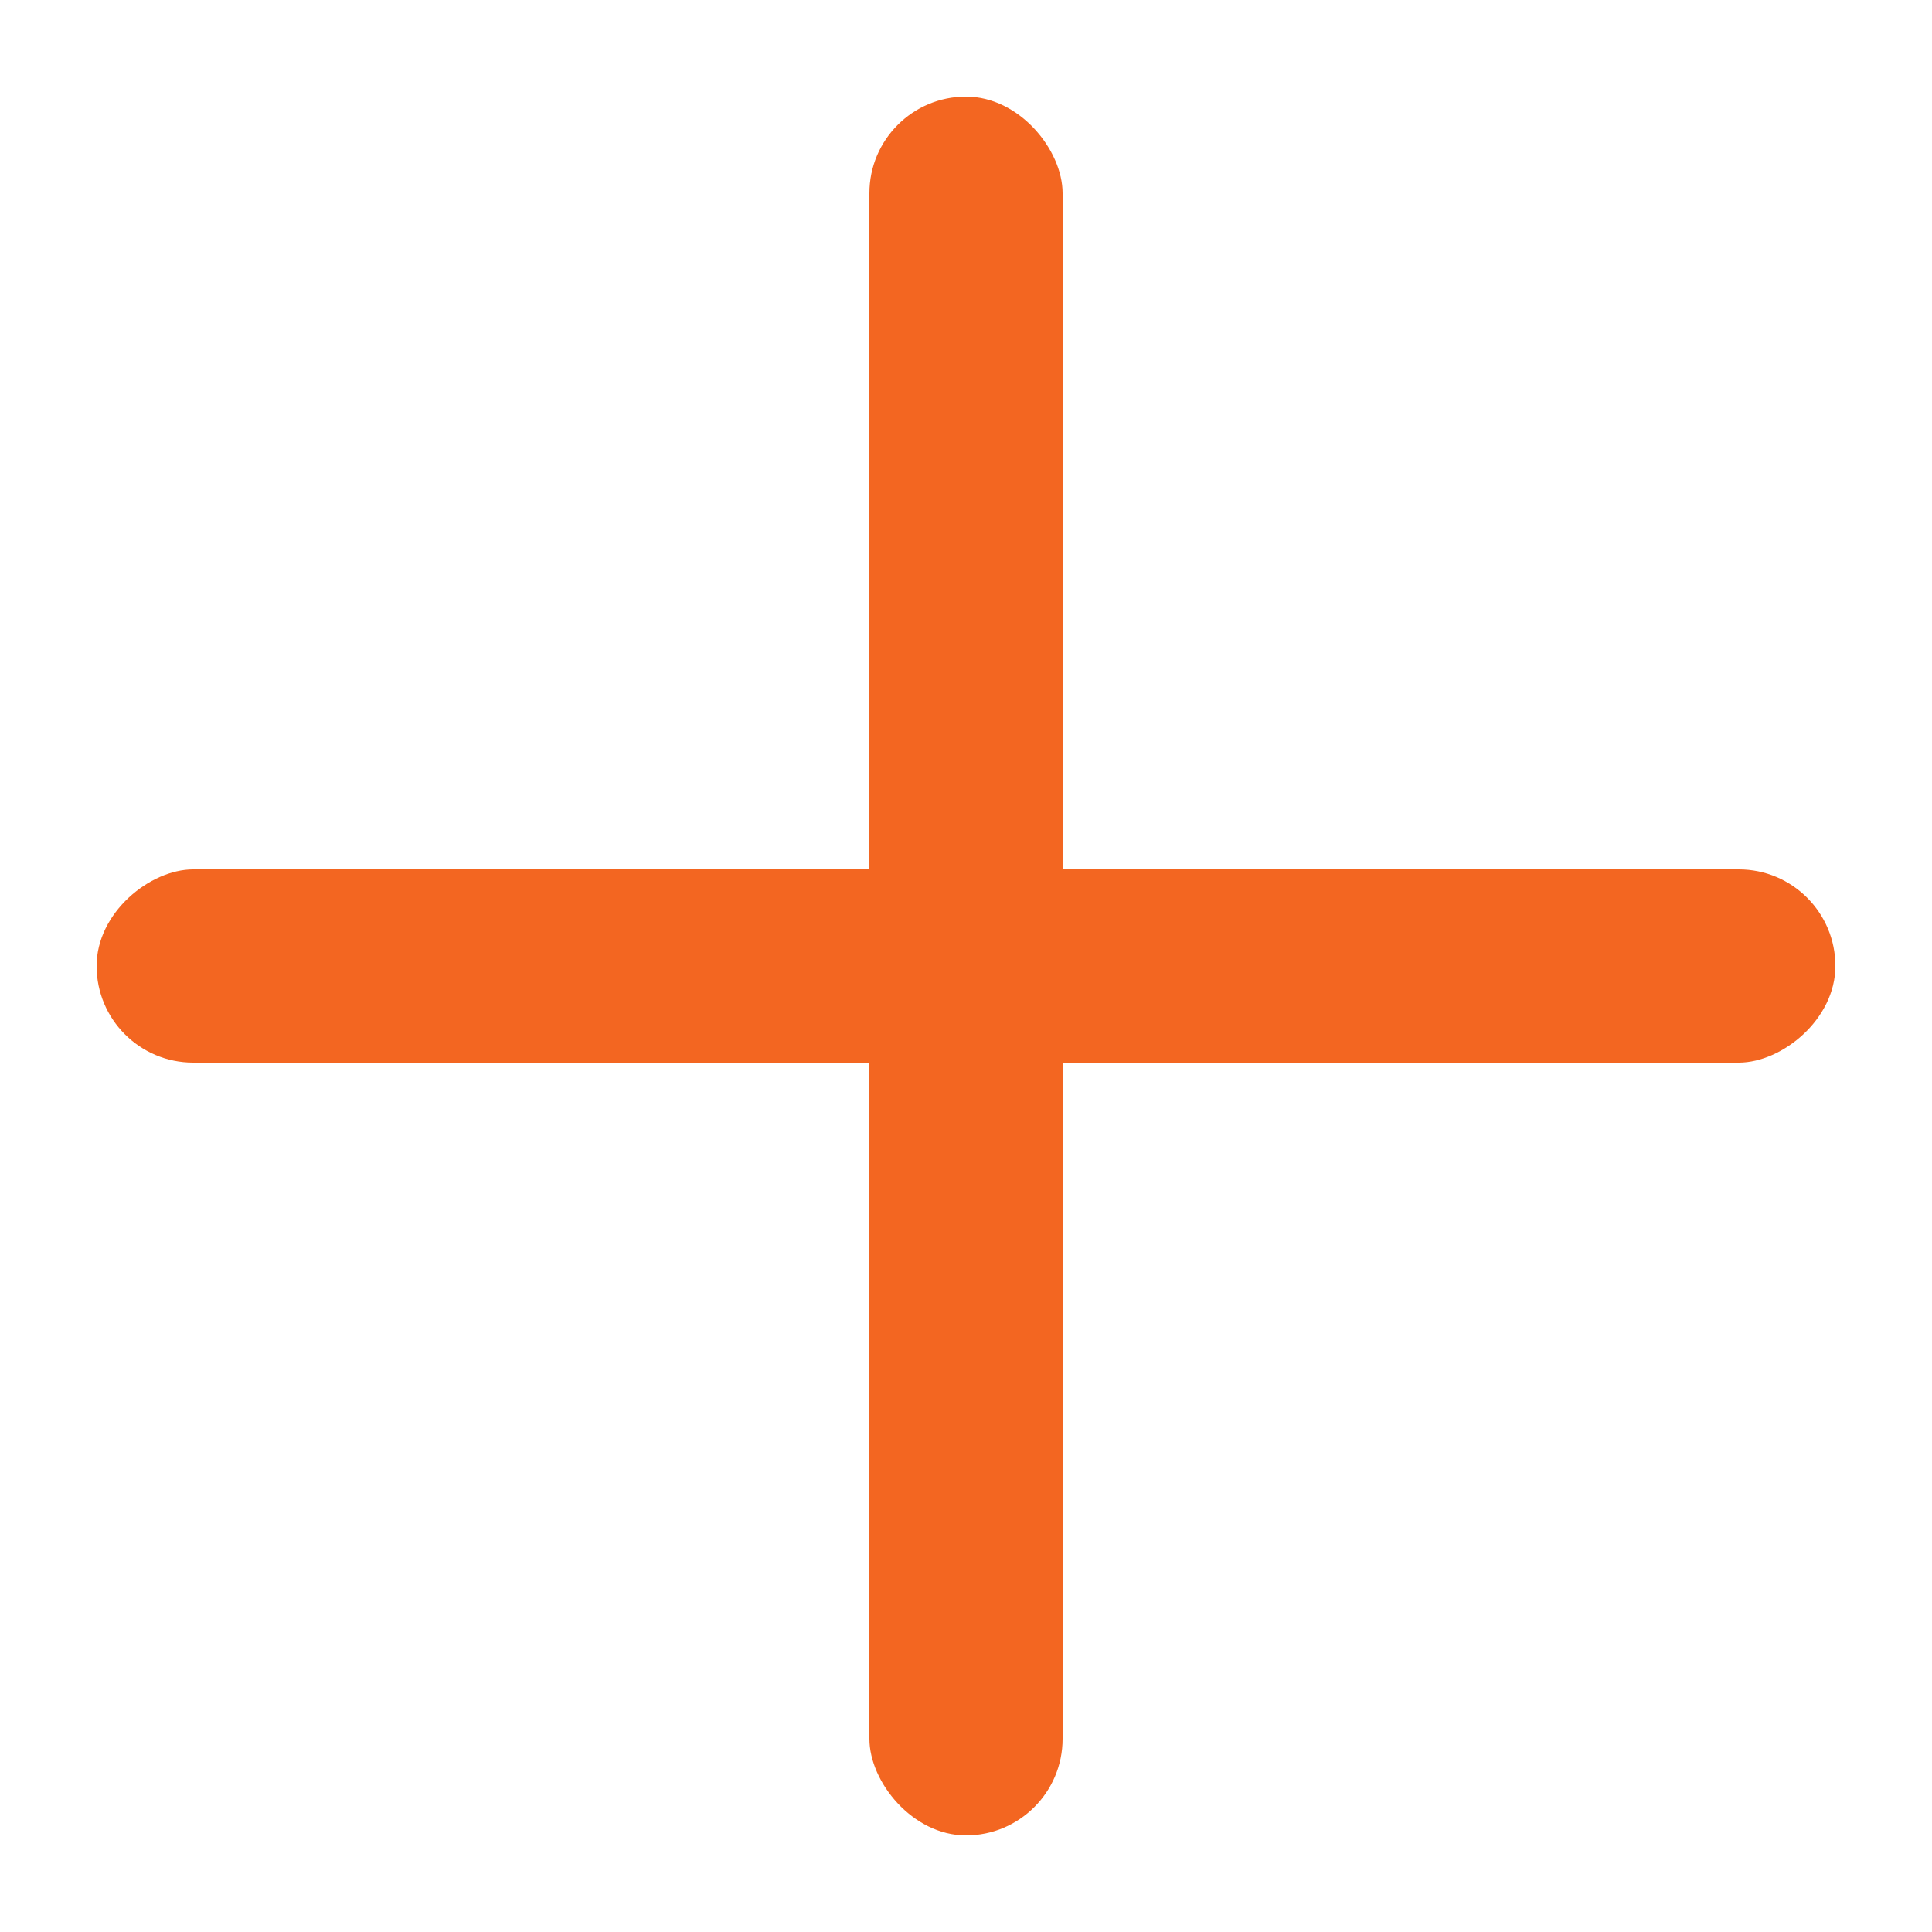
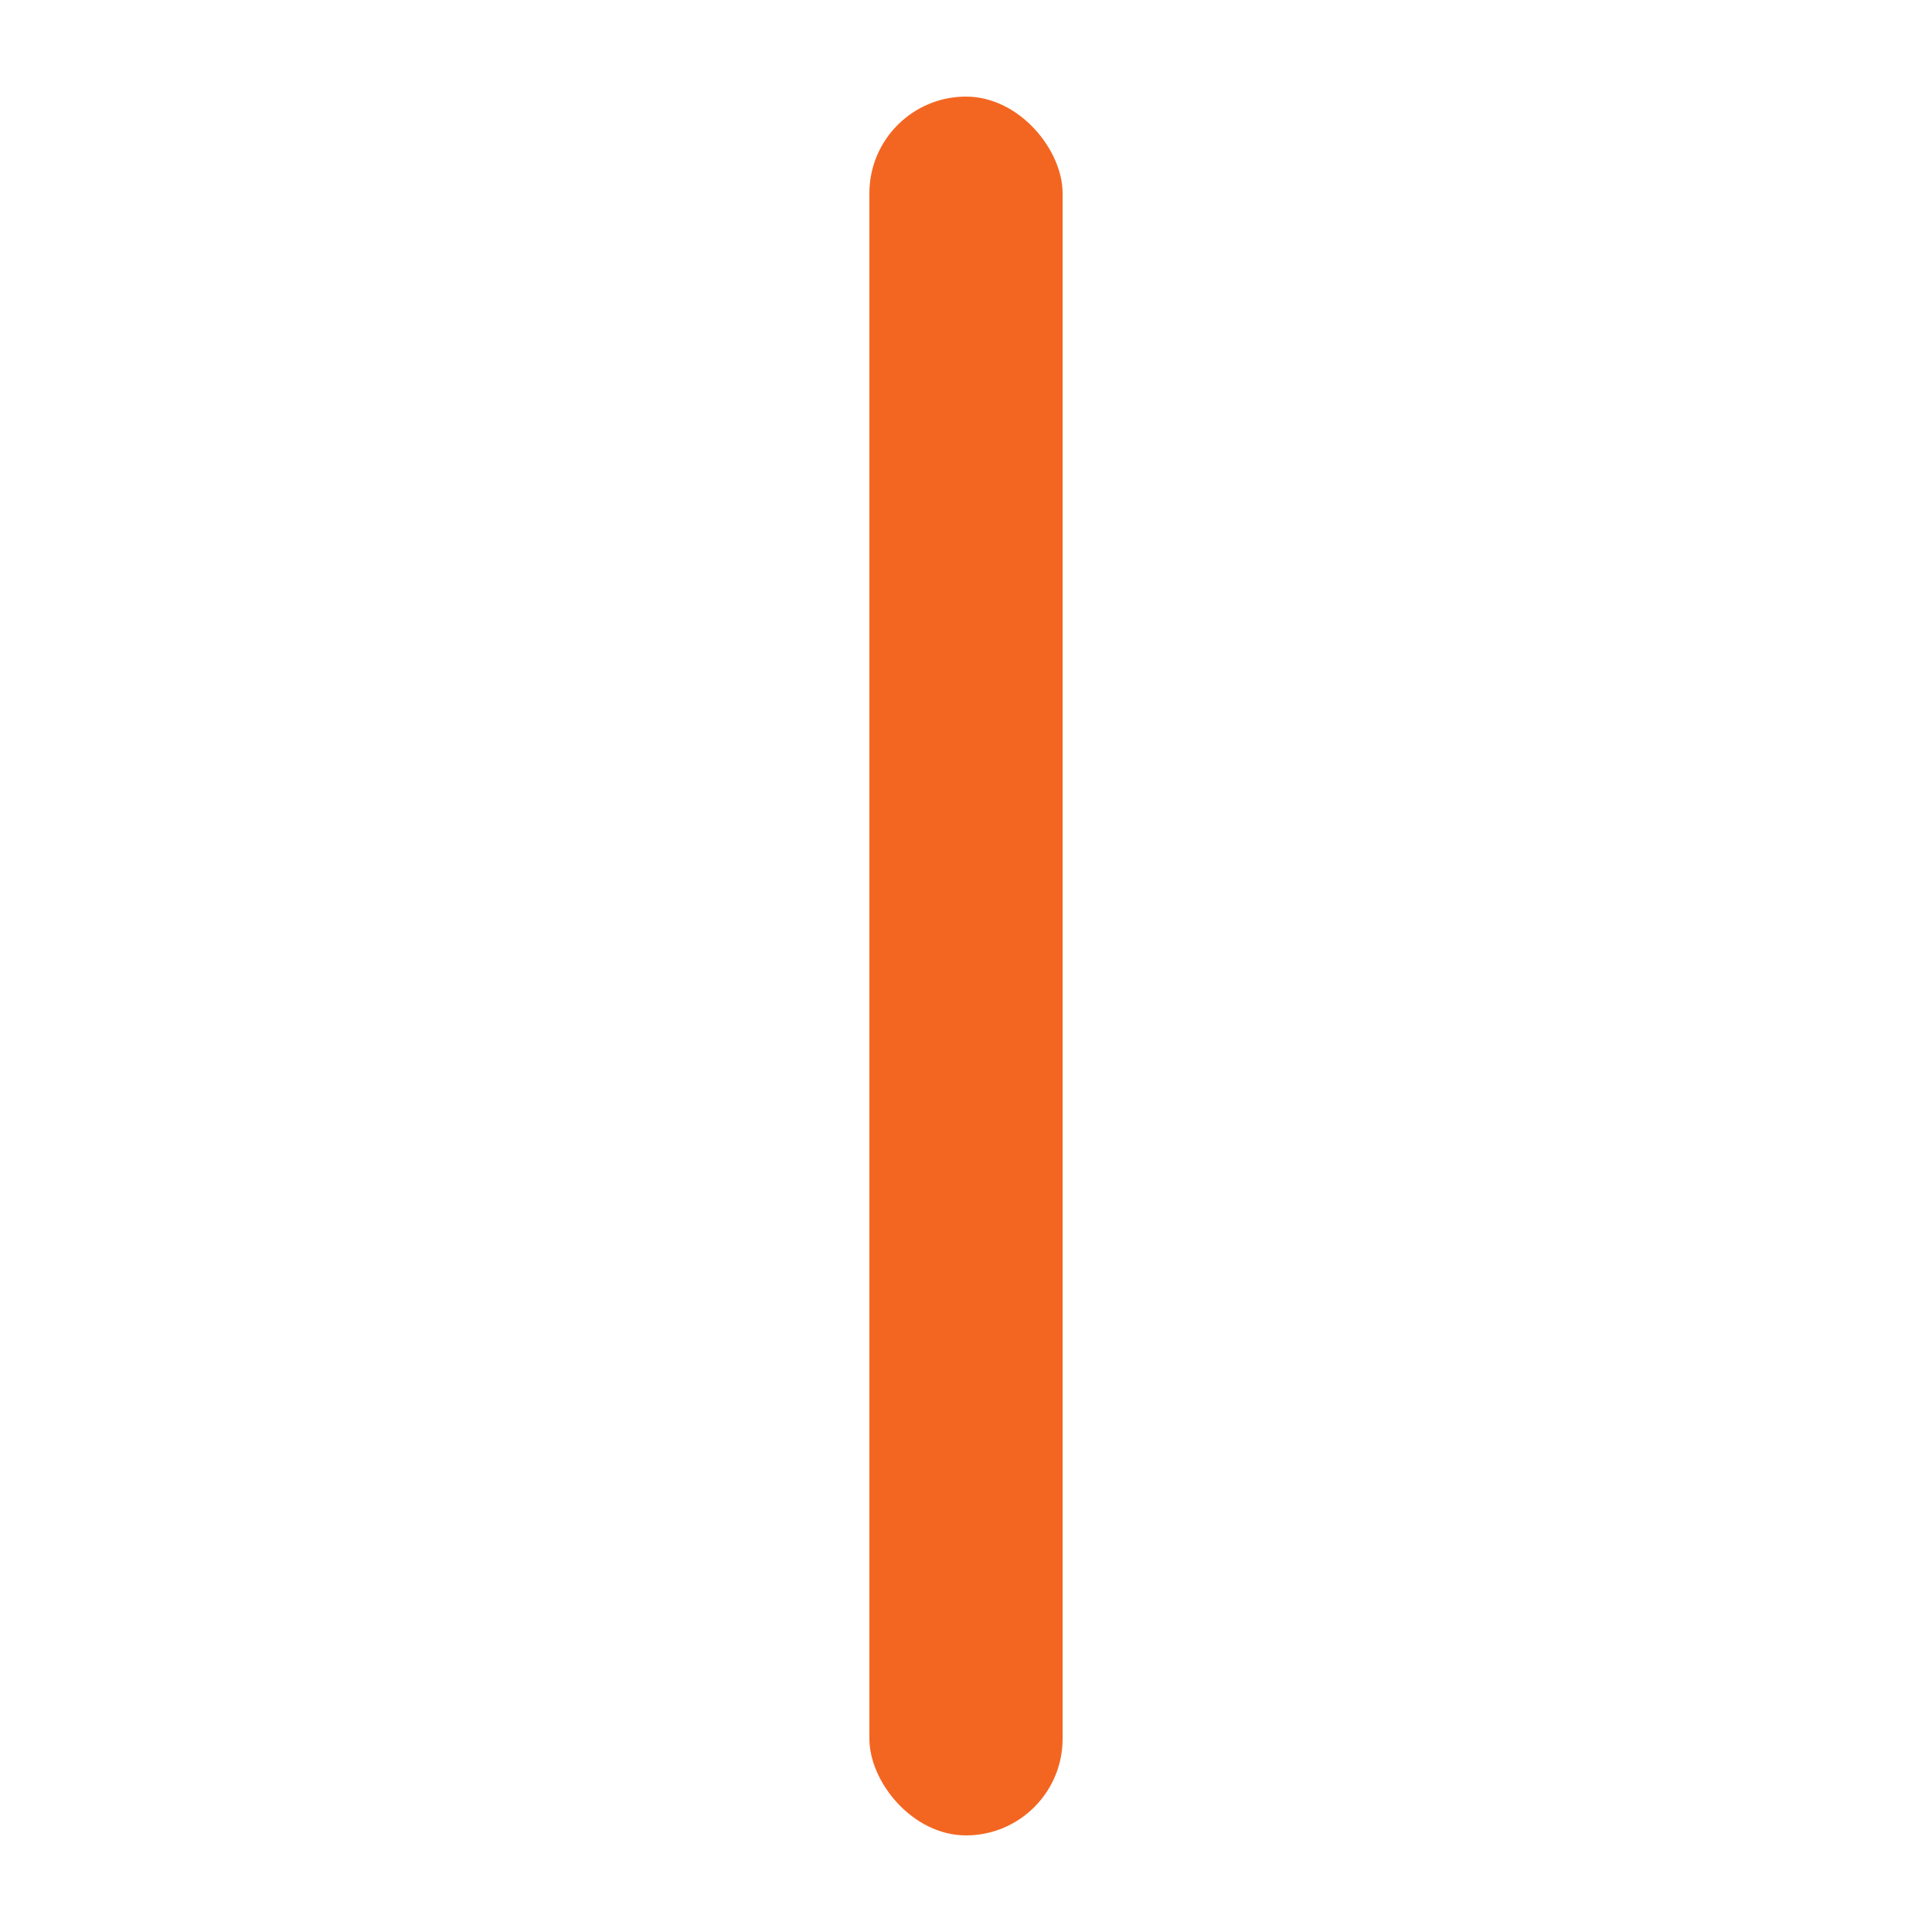
<svg xmlns="http://www.w3.org/2000/svg" width="20" height="20" viewBox="0 0 20 20" fill="none">
  <rect x="9" y="1" width="2" height="18" rx="1" fill="#F36621" />
-   <rect x="1" y="11" width="2" height="18" rx="1" transform="rotate(-90 1 11)" fill="#F36621" />
</svg>